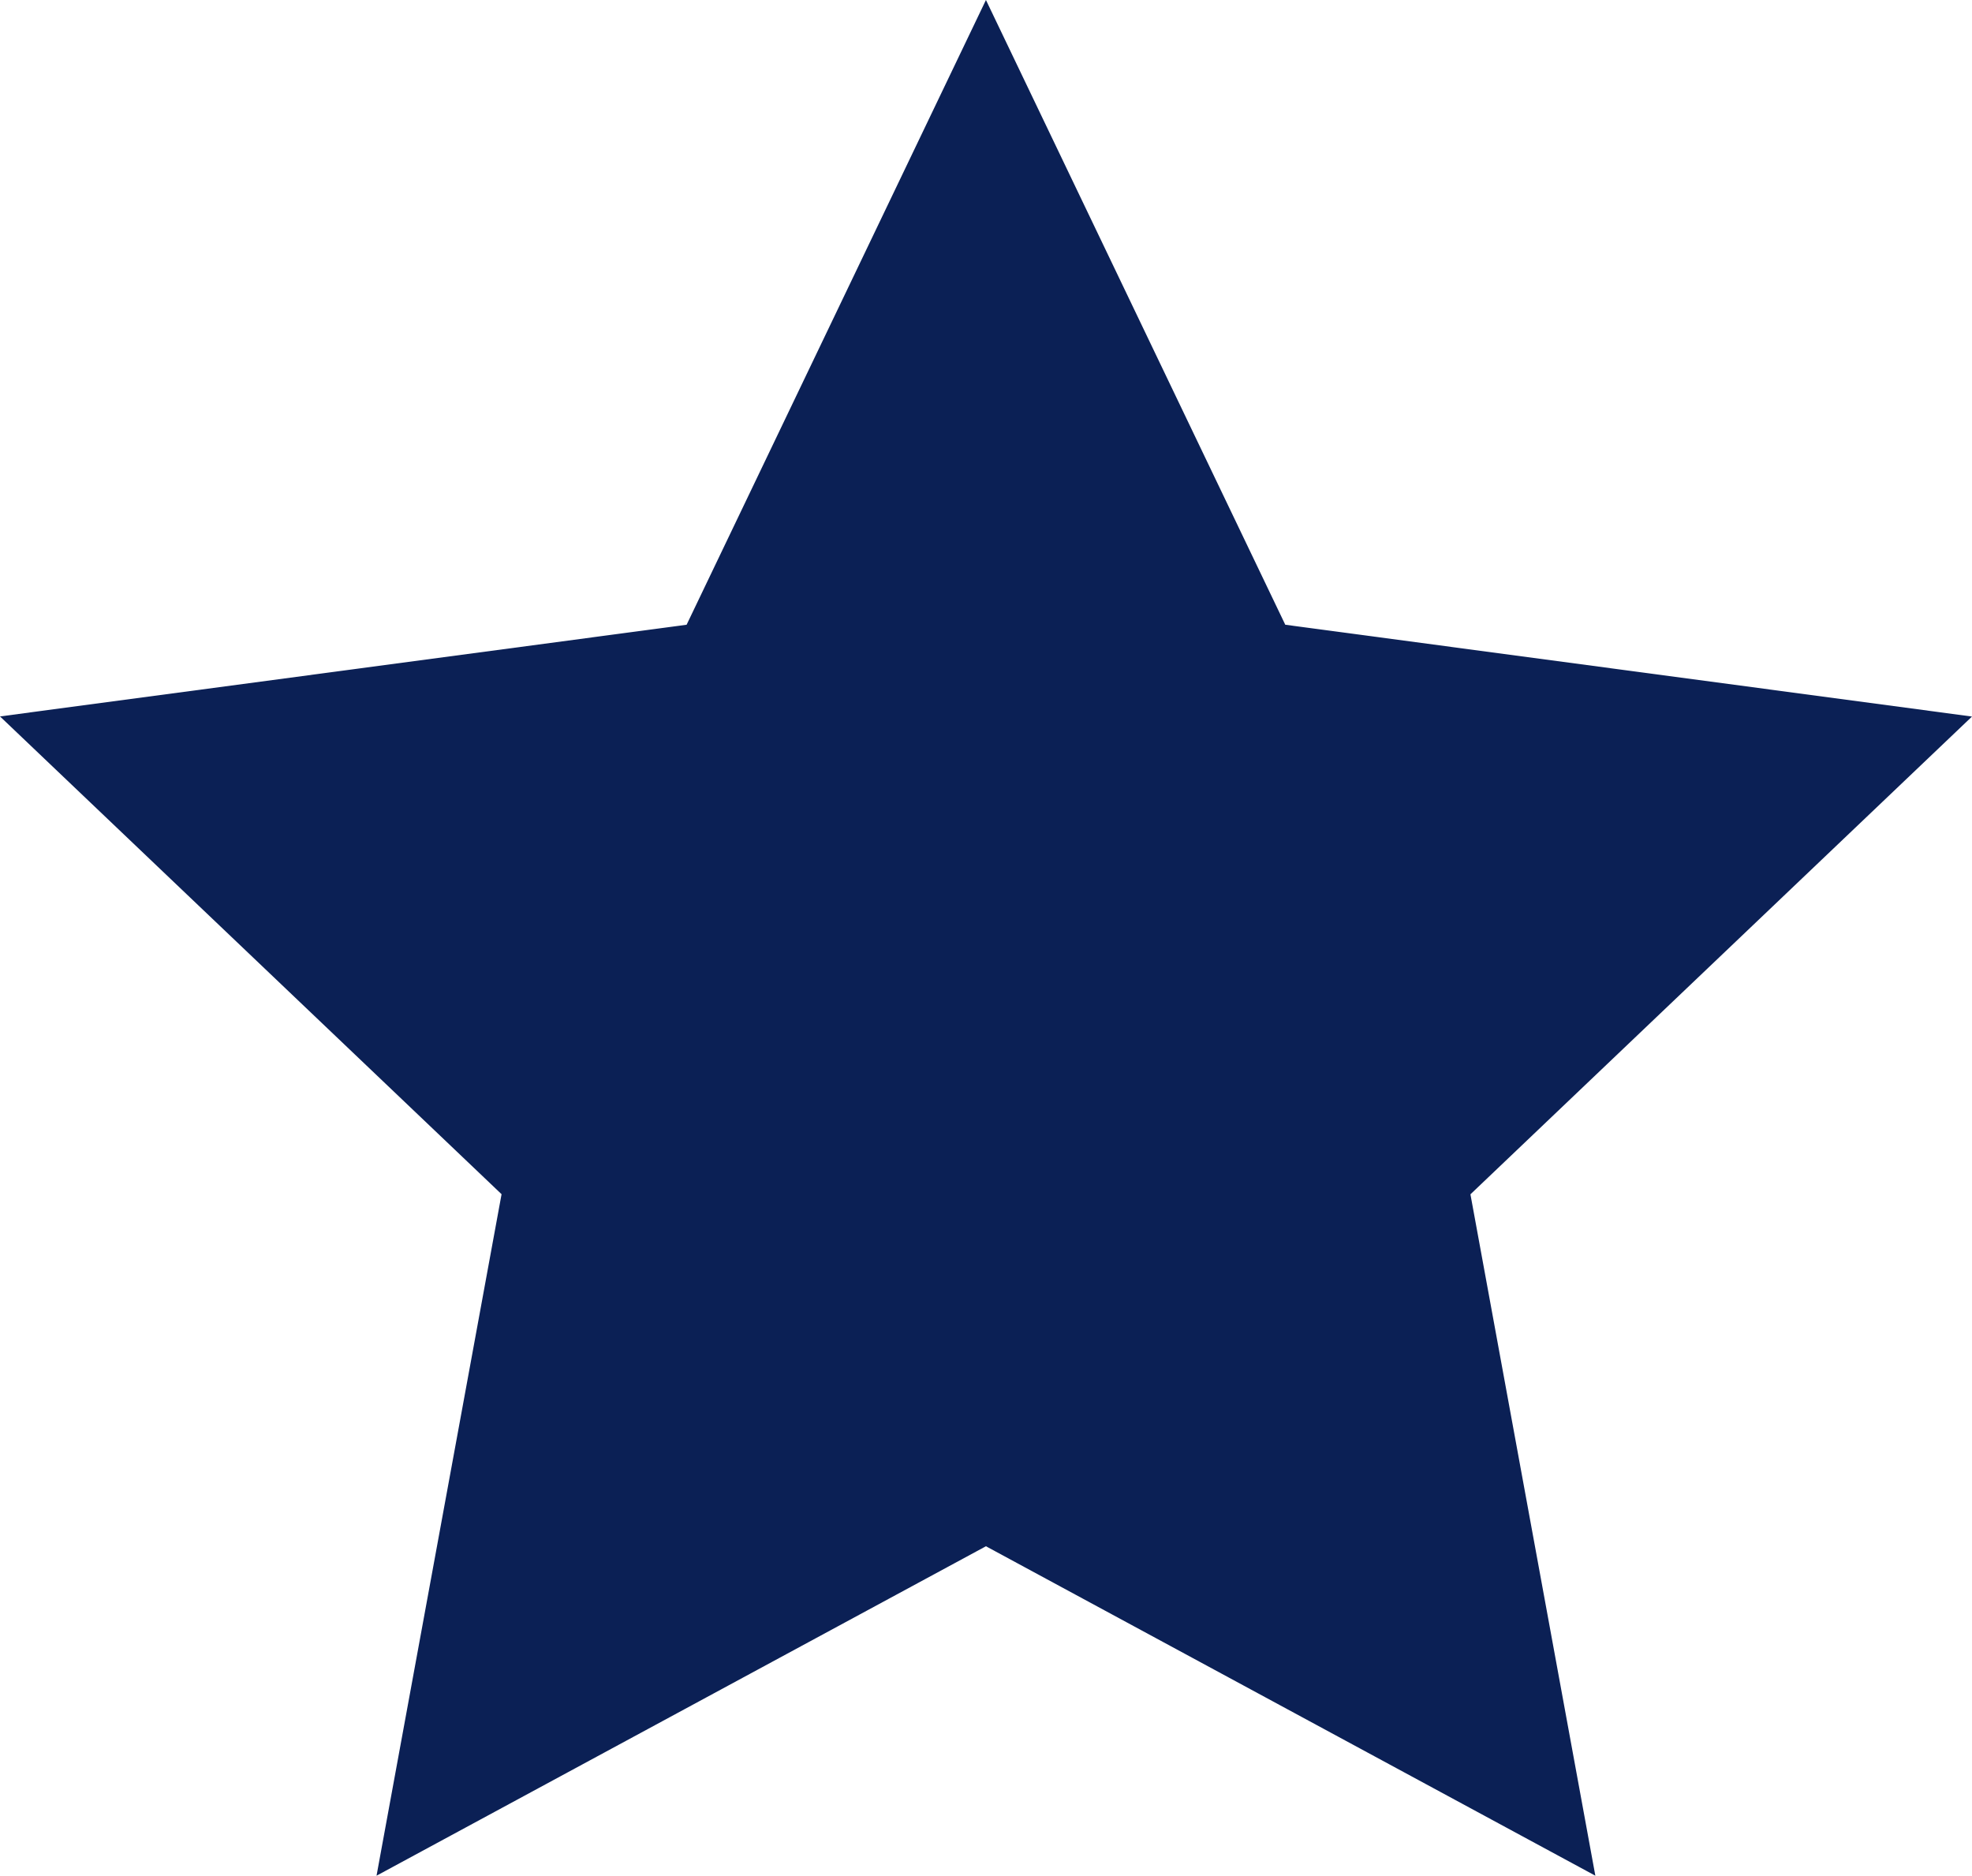
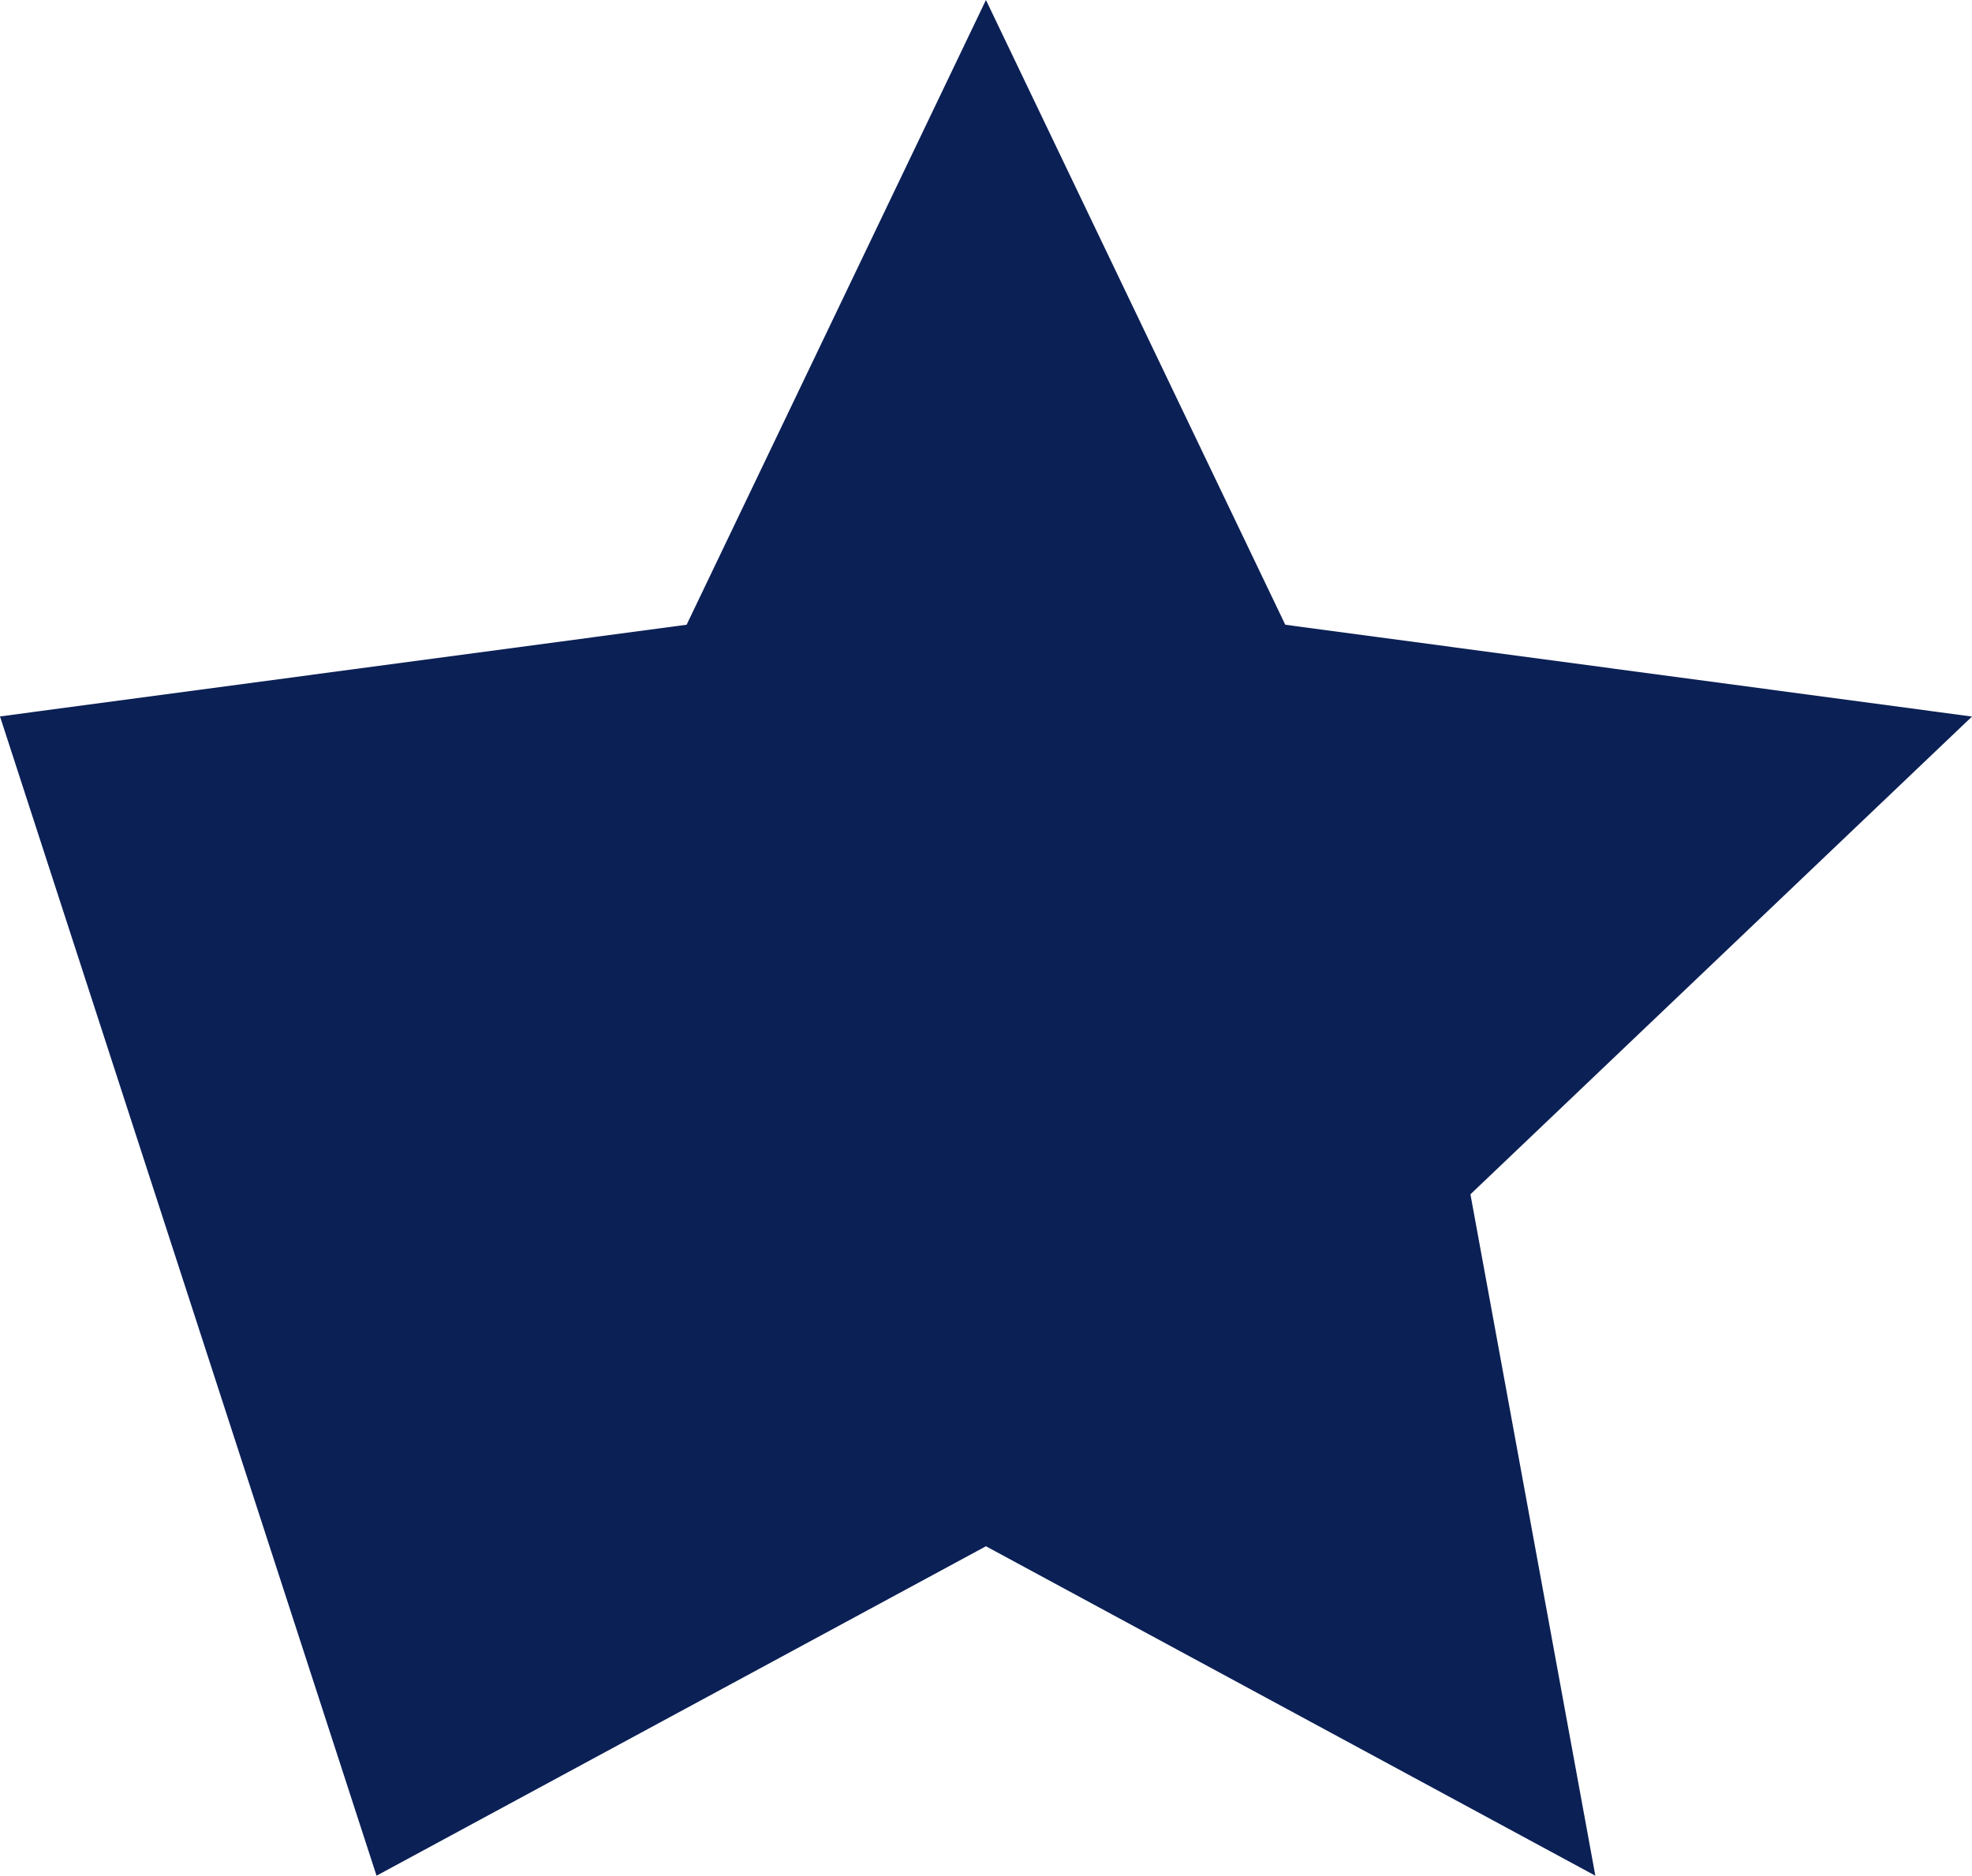
<svg xmlns="http://www.w3.org/2000/svg" width="17.445" height="16.591" viewBox="0 0 17.445 16.591">
  <g id="Icons_stars" transform="translate(0)">
-     <path id="Path_10487" data-name="Path 10487" d="M8.722,0,6.074,5.526,0,6.337l4.437,4.226L3.331,16.591l5.391-2.914,5.391,2.914-1.105-6.027,4.437-4.226L11.37,5.526Z" transform="translate(0 0)" fill="#0b2055" />
+     <path id="Path_10487" data-name="Path 10487" d="M8.722,0,6.074,5.526,0,6.337L3.331,16.591l5.391-2.914,5.391,2.914-1.105-6.027,4.437-4.226L11.37,5.526Z" transform="translate(0 0)" fill="#0b2055" />
  </g>
</svg>